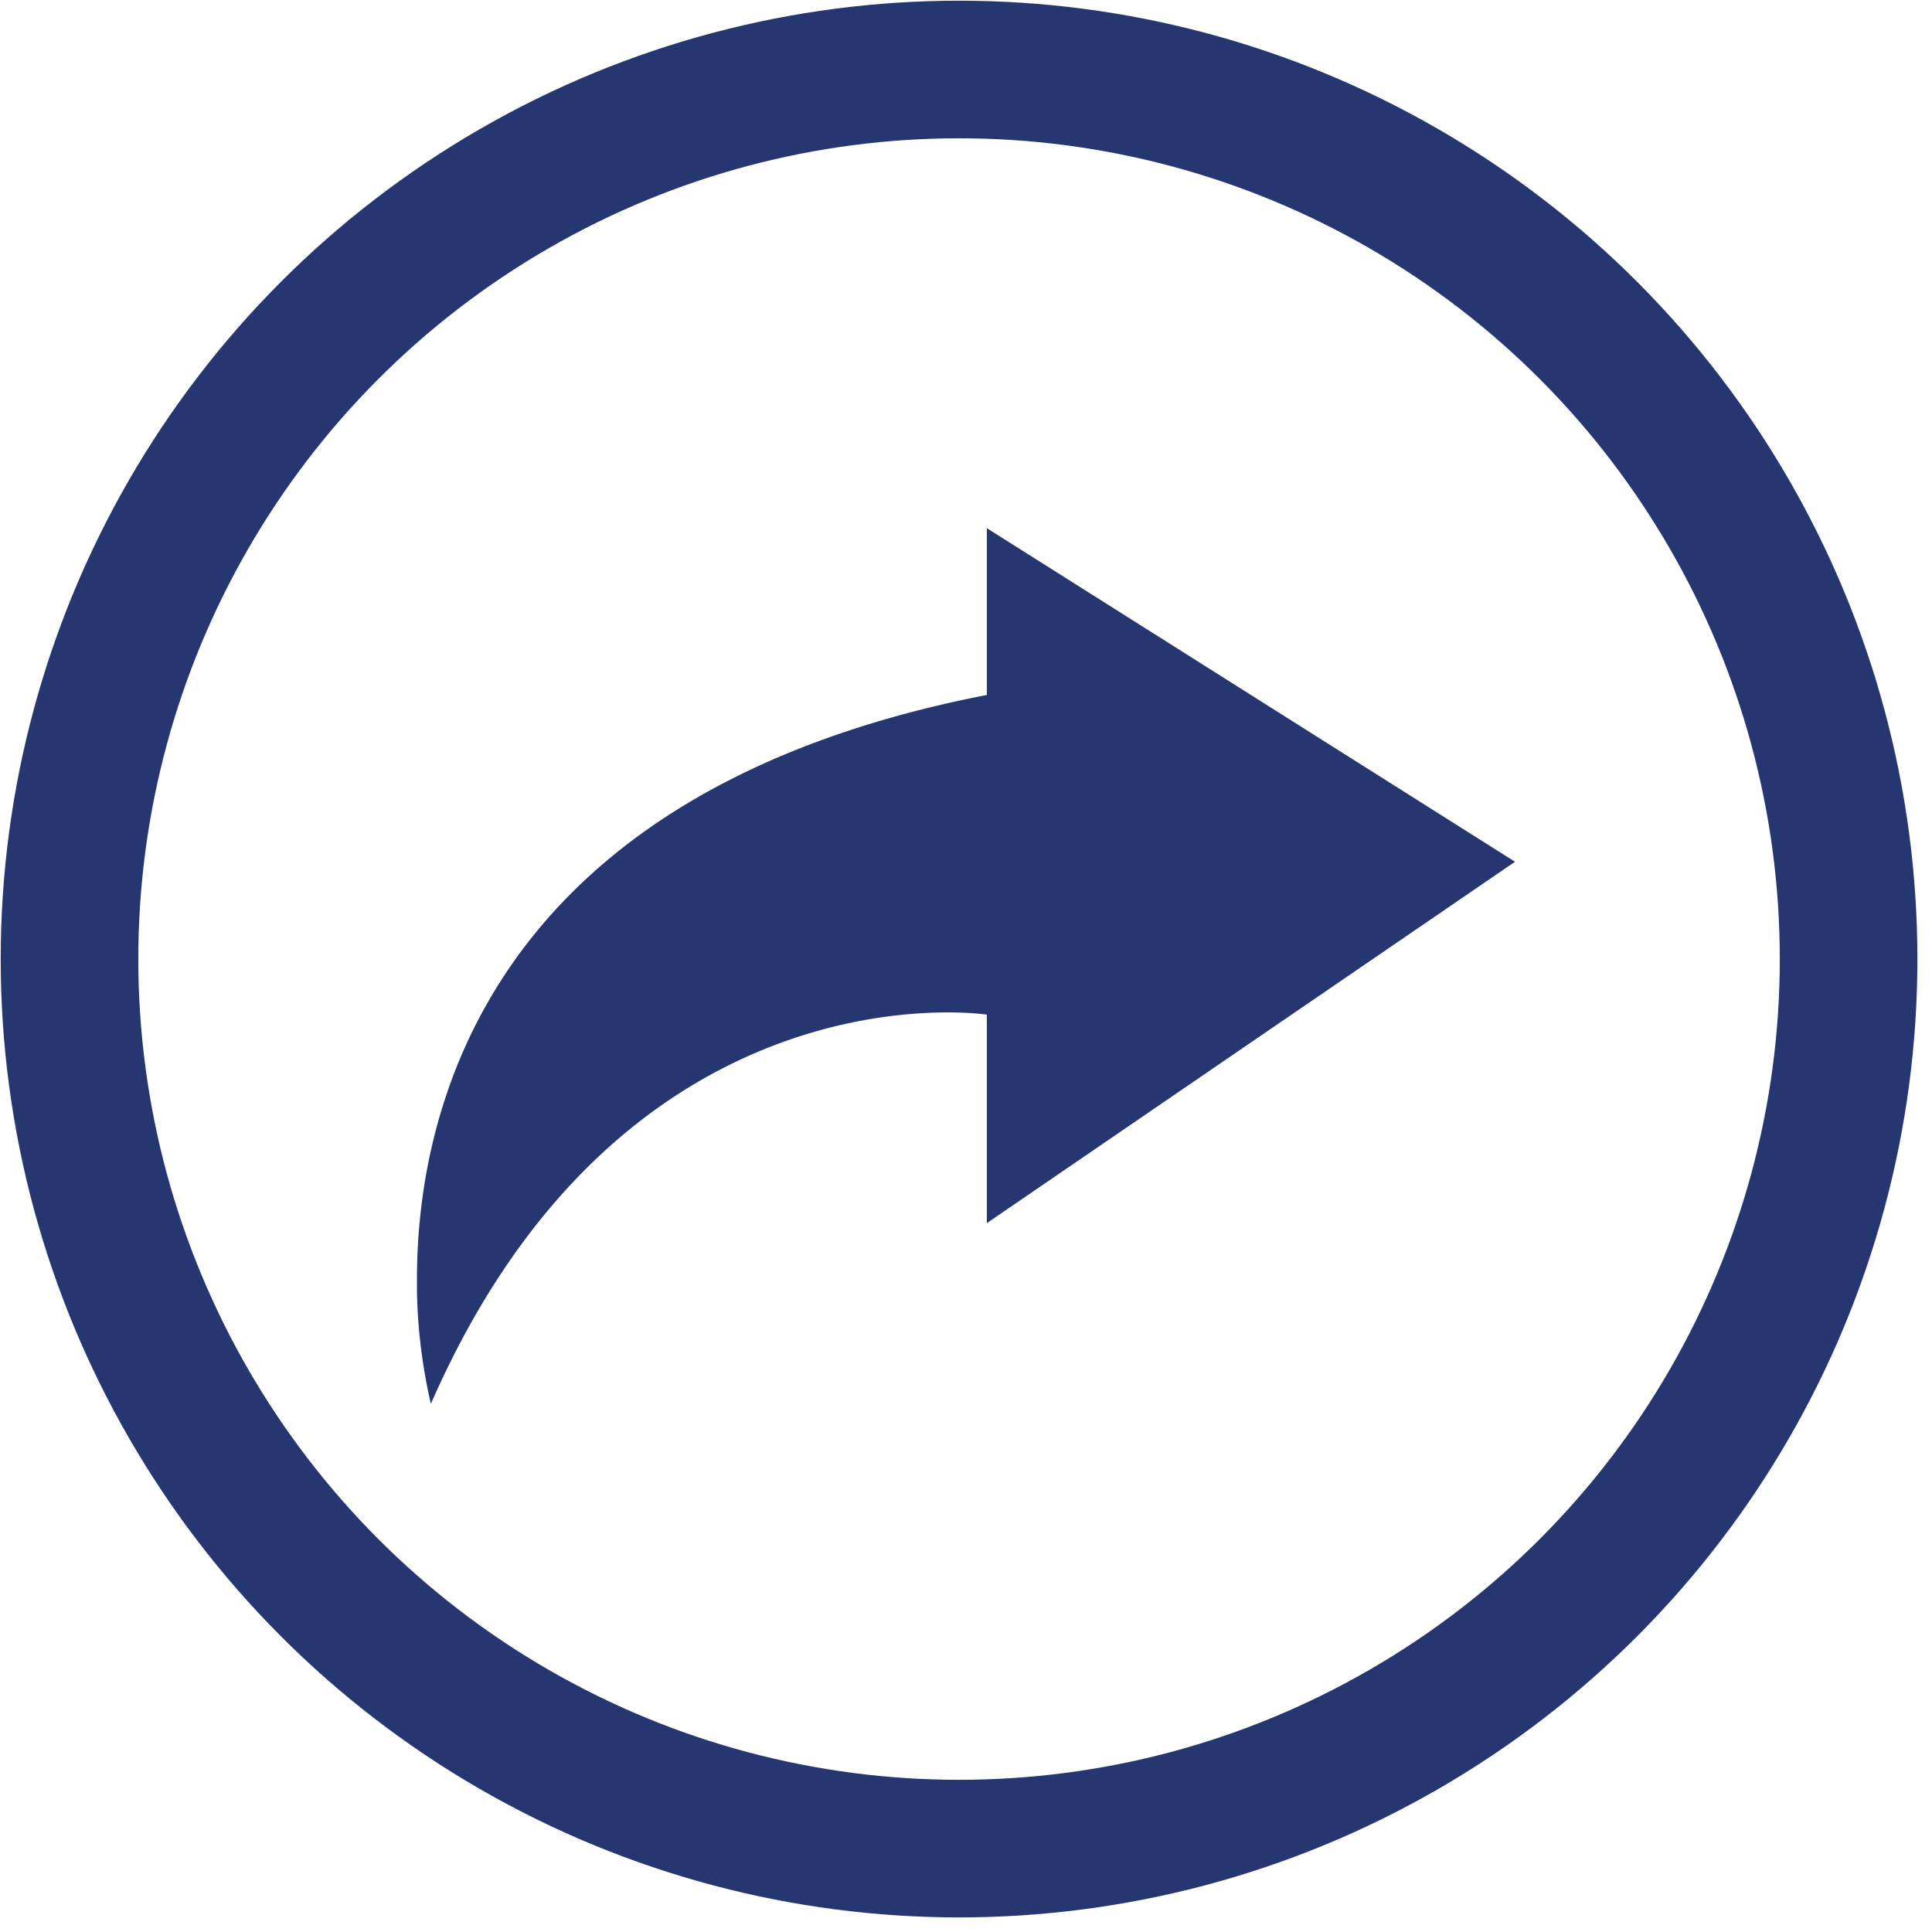
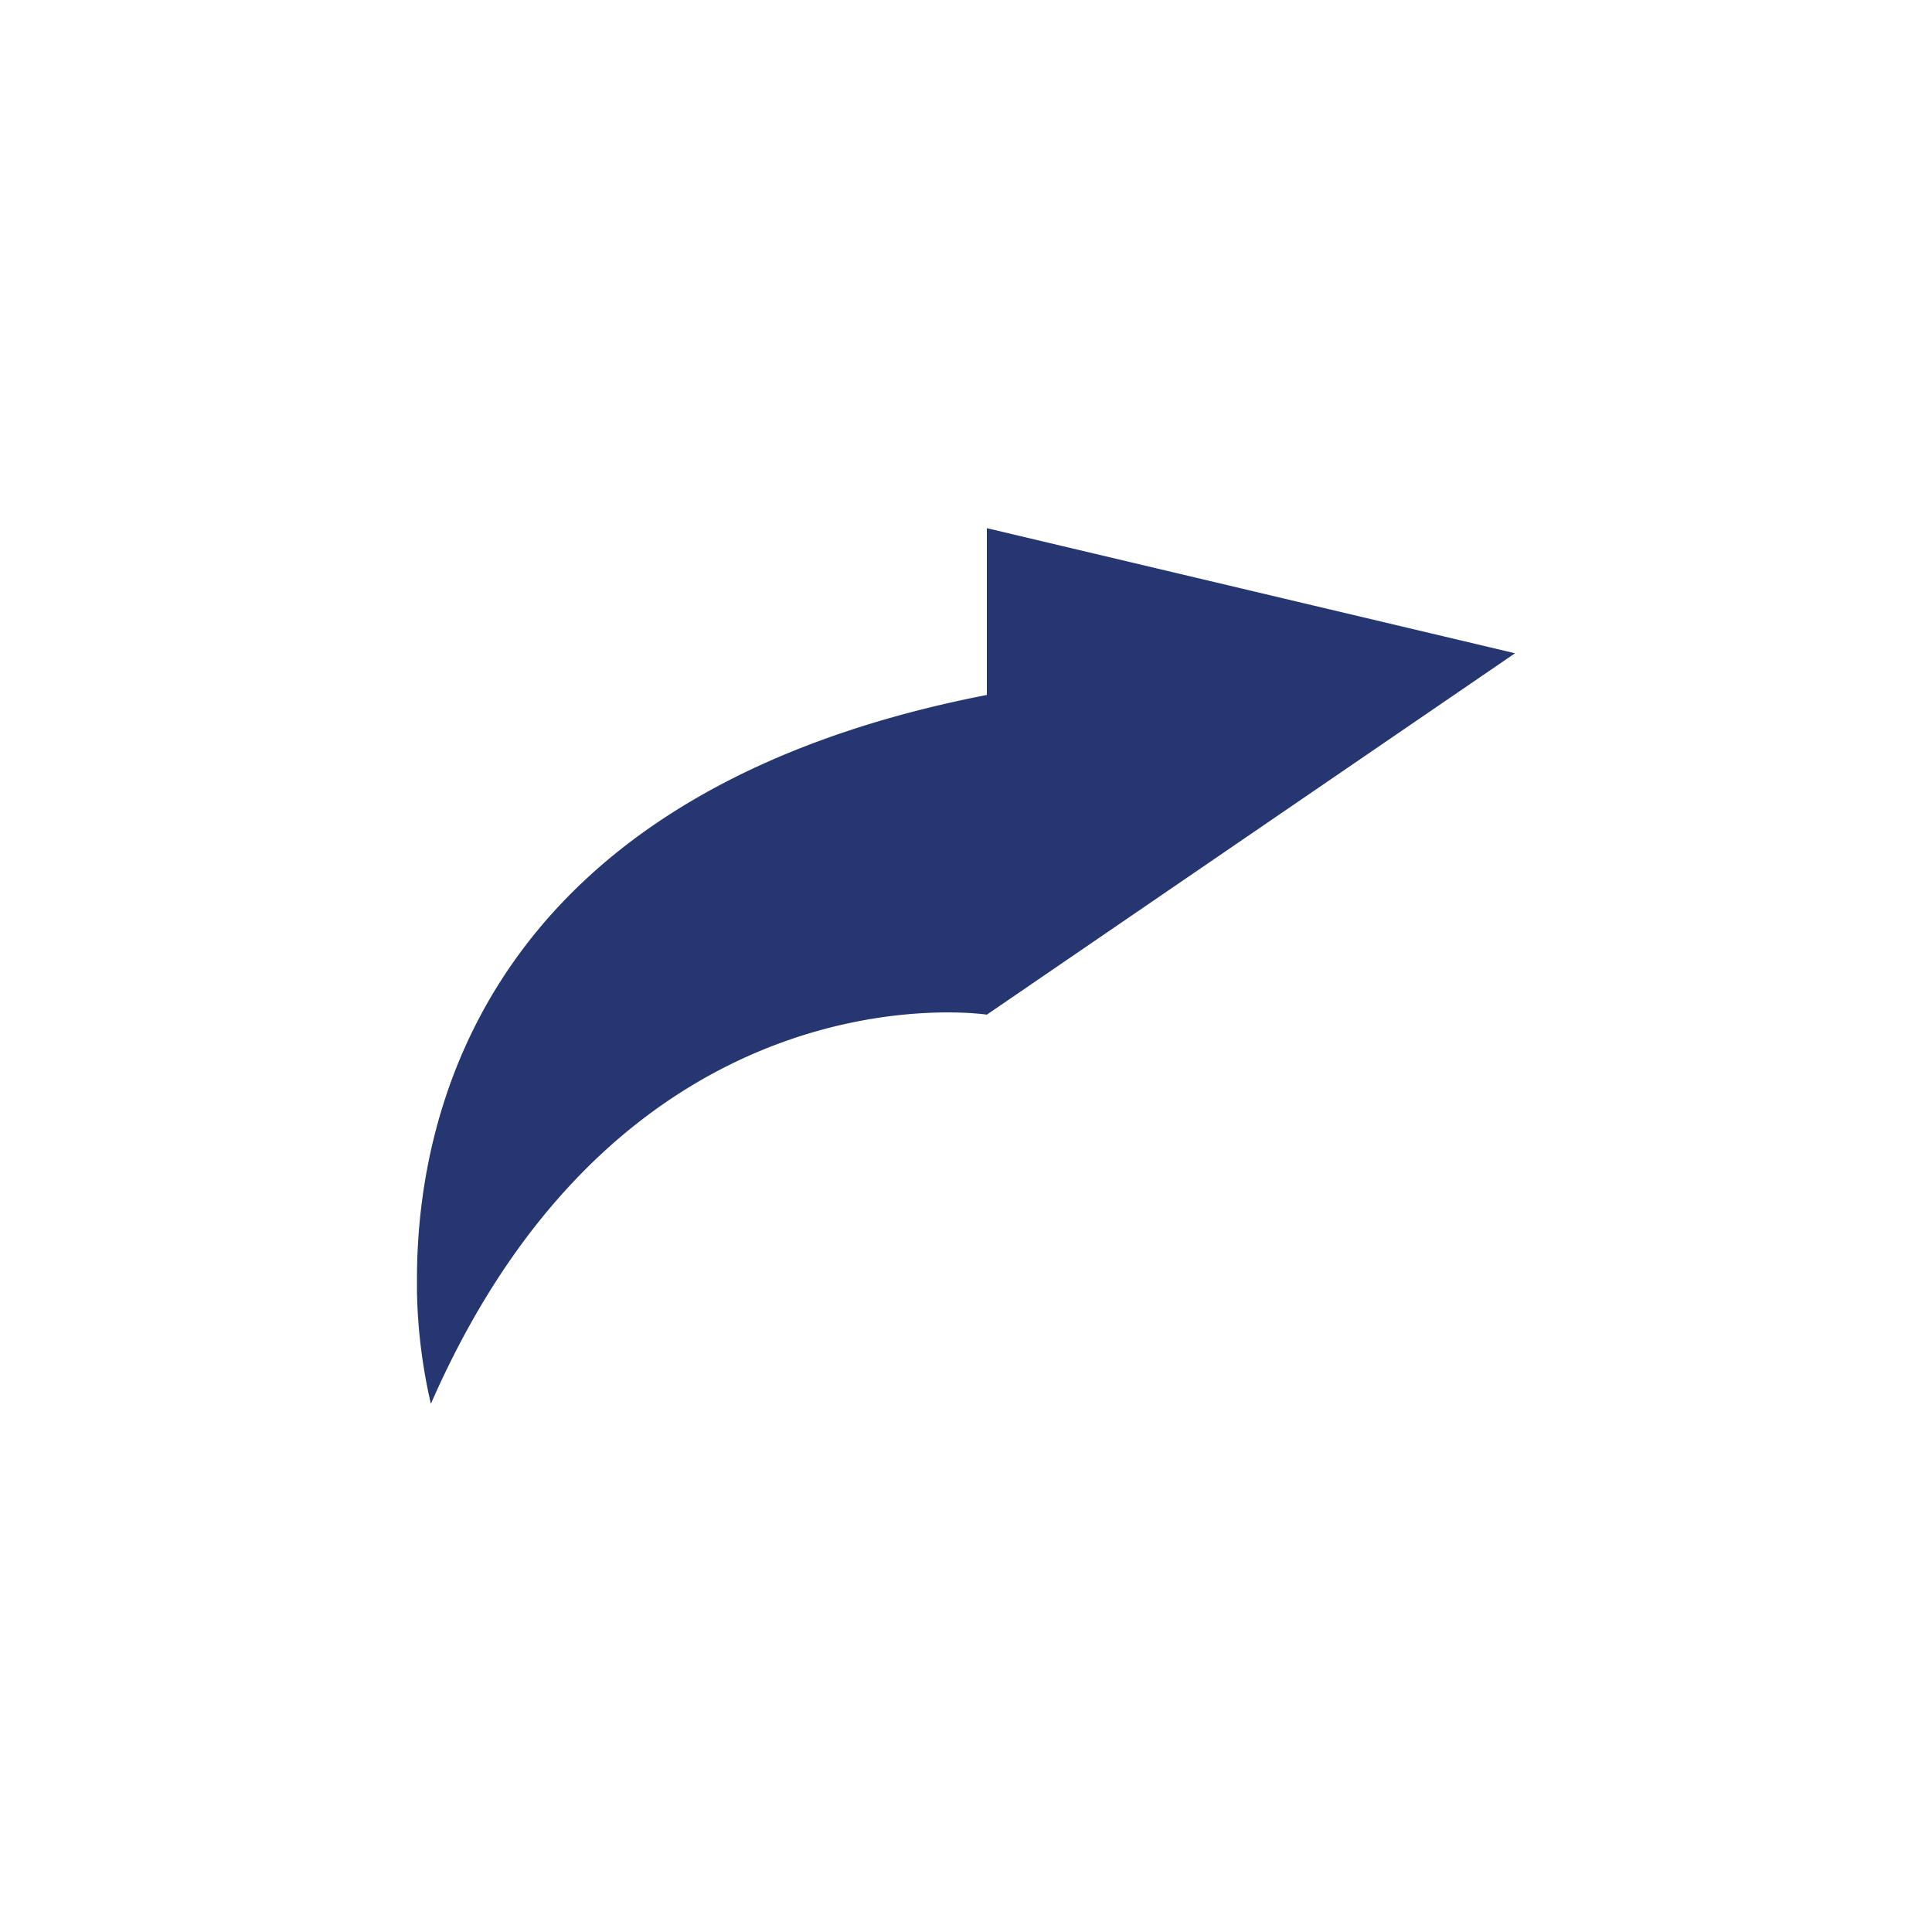
<svg xmlns="http://www.w3.org/2000/svg" viewBox="0 0 139 139">
  <defs>
    <style>.cls-1{fill:none;stroke:#253671;stroke-width:9.9px;}.cls-2{fill:#253671;}</style>
  </defs>
  <title>e_pfeil</title>
  <g id="Ebene_2" data-name="Ebene 2">
    <g id="Ebene_1-2" data-name="Ebene 1">
-       <circle class="cls-1" cx="69" cy="69" r="64" />
-       <path class="cls-2" d="M30,93a39,39,0,0,0,1,8C45,69,71,73,71,73V88l38-26L71,38V50C35,57,30,80,30,92c0,0,0,0,0,0" />
+       <path class="cls-2" d="M30,93a39,39,0,0,0,1,8C45,69,71,73,71,73l38-26L71,38V50C35,57,30,80,30,92c0,0,0,0,0,0" />
    </g>
  </g>
</svg>